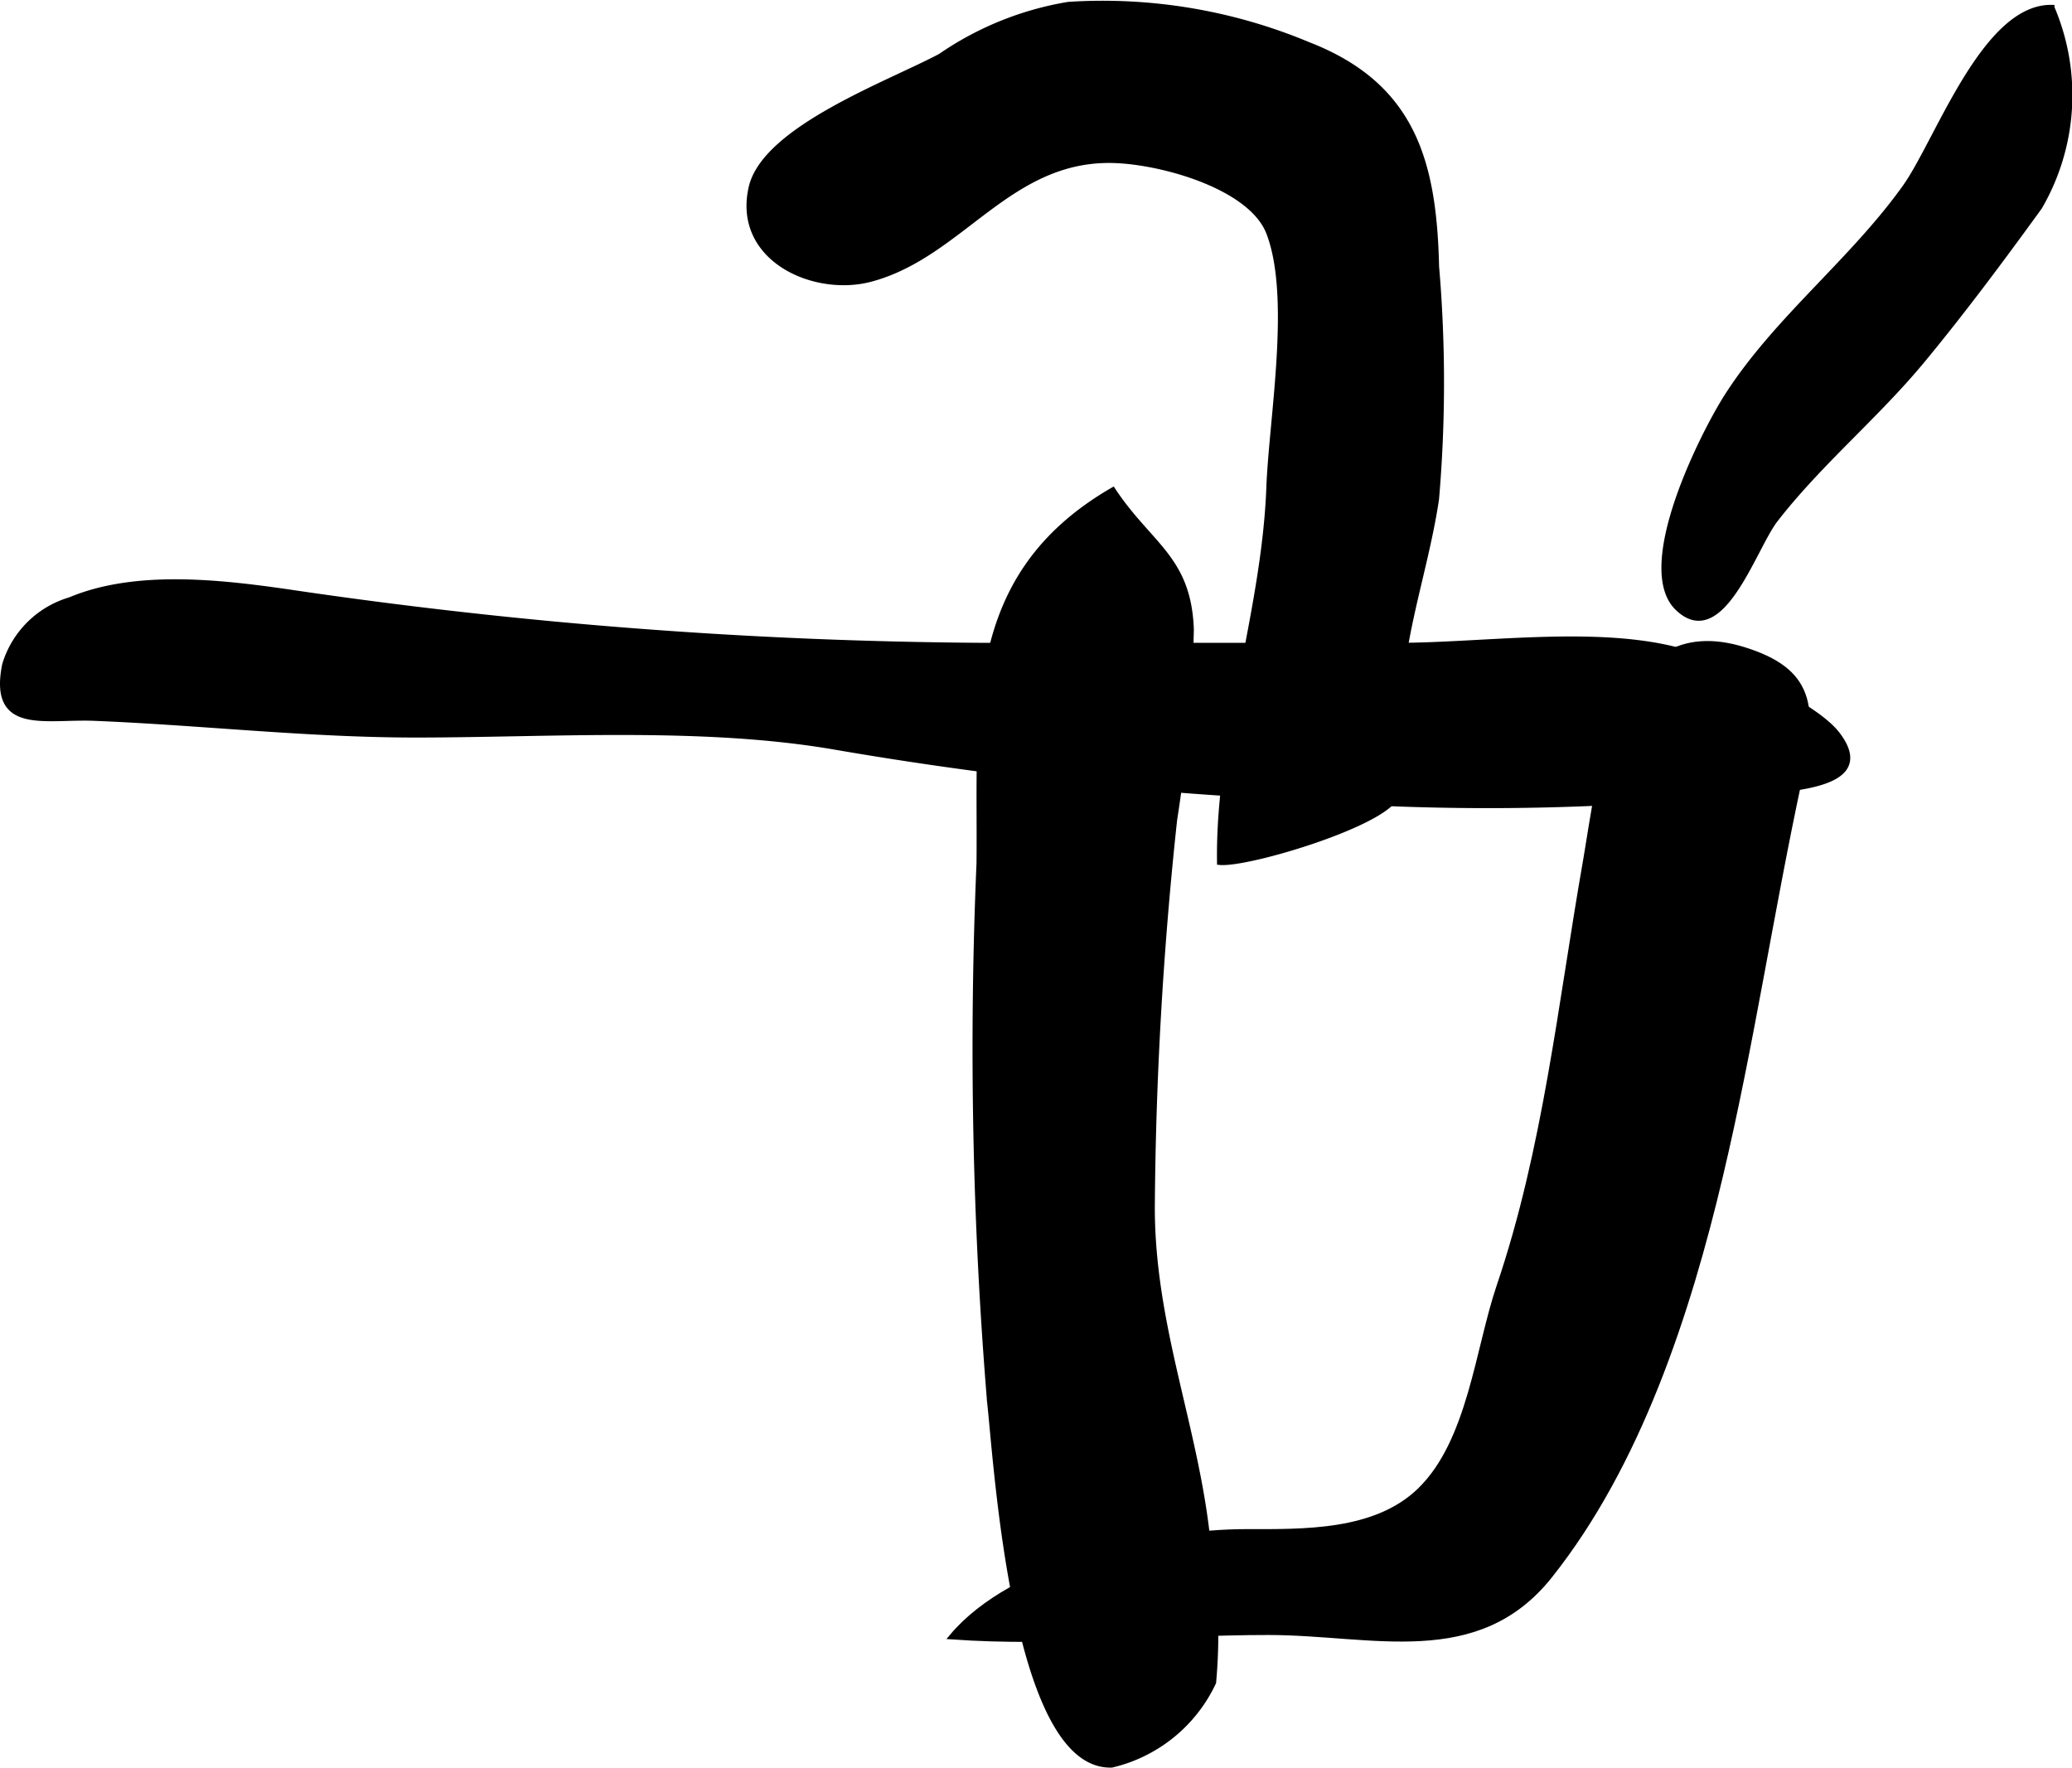
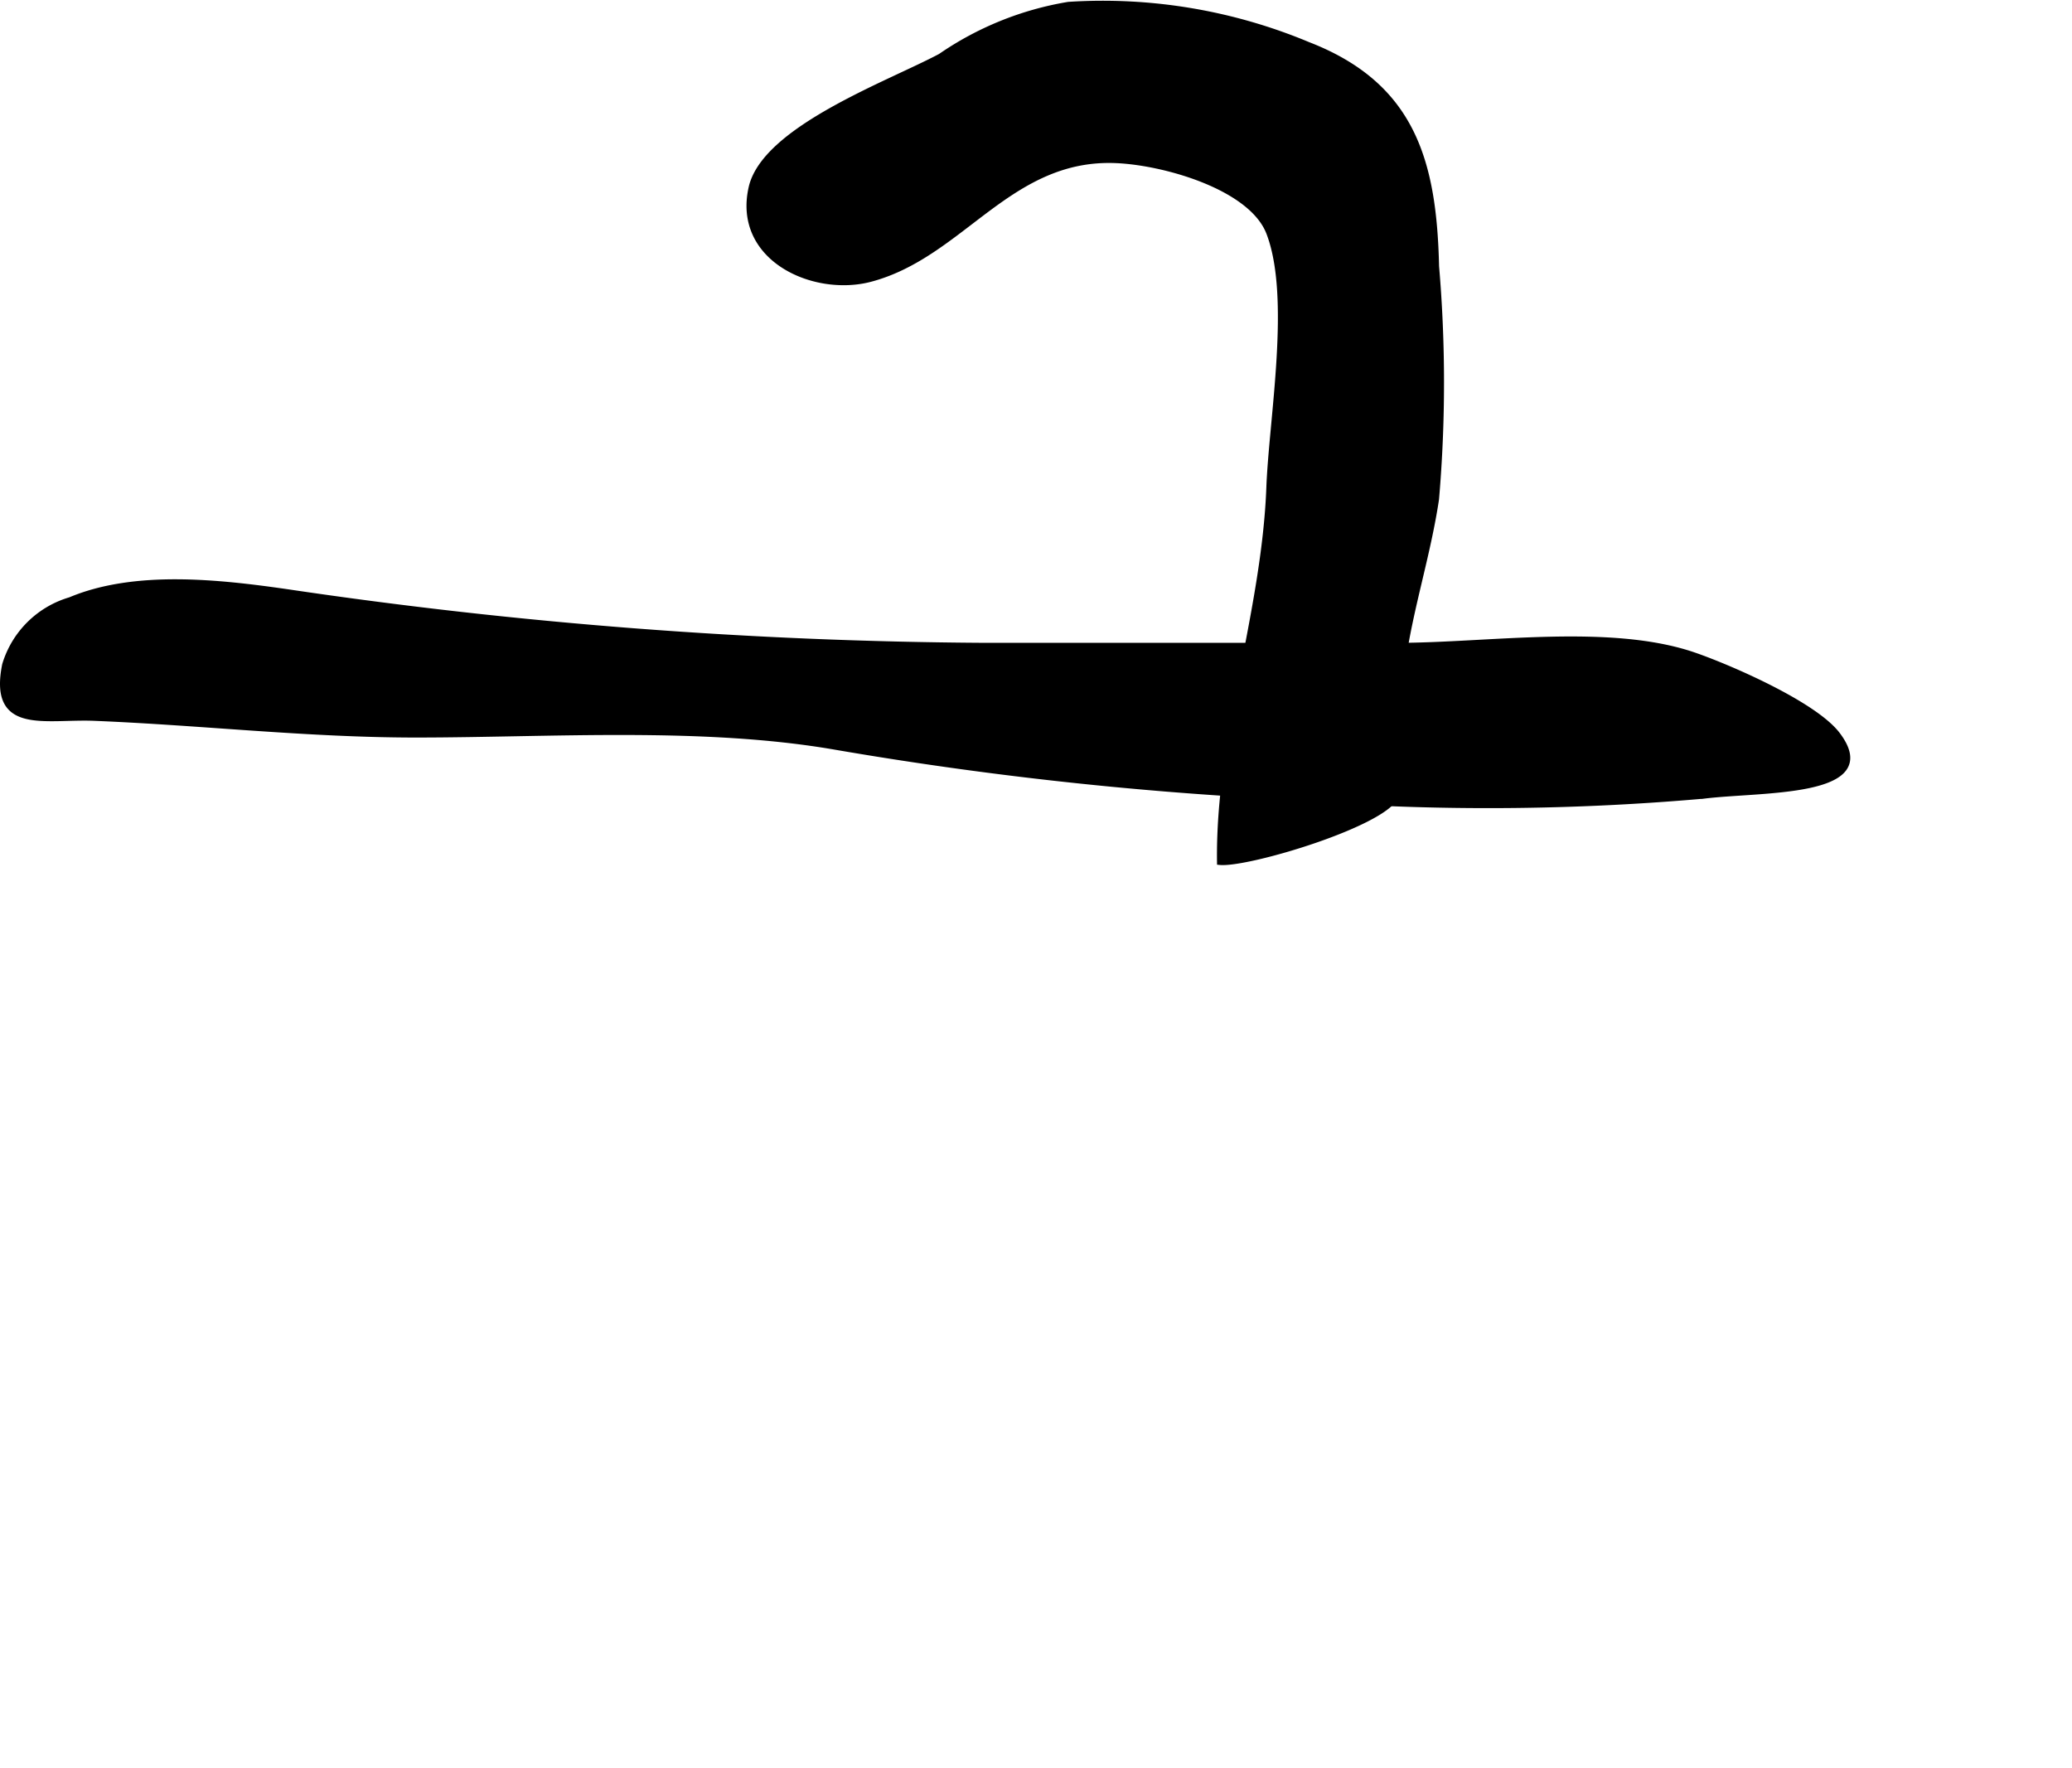
<svg xmlns="http://www.w3.org/2000/svg" version="1.1" width="19.783mm" height="16.875mm" viewBox="0 0 56.078 47.834">
  <defs>
    <style type="text/css">
      .a {
        stroke: #000;
        stroke-miterlimit: 10;
        stroke-width: 0.15px;
        fill-rule: evenodd;
      }
    </style>
  </defs>
  <path class="a" d="M23.553,7.553c-1.521.4-3.647-.552-3.218-2.47.358-1.6,3.744-2.824,5.121-3.56A8.566,8.566,0,0,1,28.917.125a14.406,14.406,0,0,1,6.487,1.085c2.839,1.101,3.404,3.177,3.469,5.996a36.967,36.967,0,0,1-.001,6.299c-.227,1.52-.703,2.947-.912,4.449-.167,1.19.192,2.448-.169,3.566-.243.751-4.027,1.888-4.778,1.812-.047-3.371,1.207-6.751,1.335-10.135.07-1.875.668-5.149-.001-6.896-.471-1.229-2.789-1.897-4.114-1.961C27.321,4.199,26.049,6.895,23.553,7.553Z" />
-   <path class="a" d="M30.09,47.759c-2.639.09-3.116-8.209-3.3-9.821a116.629,116.629,0,0,1-.286-14.579c.042-4.032-.437-7.748,3.615-10.094.991,1.499,2.048,1.837,2.117,3.768a37.893,37.893,0,0,1-.452,5.151,104.232,104.232,0,0,0-.604,10.493c0,3.246,1.207,5.993,1.512,9.092a14.576,14.576,0,0,1,.147,3.76A4.064,4.064,0,0,1,30.09,47.759Z" />
-   <path class="a" d="M51.719,4.831c.876-1.415,2.094-4.651,3.809-4.625a6.023,6.023,0,0,1-.33,5.394c-1.016,1.401-2.062,2.808-3.168,4.146-1.248,1.51-2.781,2.767-3.983,4.316-.585.751-1.449,3.519-2.633,2.398-1.154-1.093.676-4.717,1.336-5.747,1.333-2.077,3.37-3.629,4.809-5.641C51.611,4.999,51.664,4.917,51.719,4.831Z" />
-   <path class="a" d="M2.555,19.432c-1.343-.055-2.789.389-2.422-1.442a2.612,2.612,0,0,1,1.766-1.754c1.757-.739,4.043-.48,5.878-.216a133.776,133.776,0,0,0,18.852,1.451h11.188c2.471,0,5.76-.526,8.04.262.948.327,3.26,1.329,3.877,2.151,1.23,1.636-2.092,1.462-3.614,1.653a66.516,66.516,0,0,1-11.61.007,101.196,101.196,0,0,1-11.888-1.328c-3.579-.622-7.688-.336-11.31-.332C8.351,19.887,5.486,19.551,2.555,19.432Z" />
-   <path class="a" d="M40.578,34.811c1.26-3.714,1.66-7.629,2.334-11.475.387-2.202.779-6.848,4.292-5.748,1.818.569,1.92,1.525,1.508,3.437-.785,3.636-1.307,7.214-2.153,10.785-.88,3.717-2.213,7.808-4.617,10.831-1.971,2.477-4.797,1.53-7.612,1.53-2.888,0-5.726.322-8.563.12,1.636-1.953,5.509-2.835,7.943-2.835,1.563,0,3.515.051,4.723-1.123C39.792,39.014,39.998,36.521,40.578,34.811Z" />
+   <path class="a" d="M2.555,19.432c-1.343-.055-2.789.389-2.422-1.442a2.612,2.612,0,0,1,1.766-1.754c1.757-.739,4.043-.48,5.878-.216a133.776,133.776,0,0,0,18.852,1.451h11.188c2.471,0,5.76-.526,8.04.262.948.327,3.26,1.329,3.877,2.151,1.23,1.636-2.092,1.462-3.614,1.653a66.516,66.516,0,0,1-11.61.007,101.196,101.196,0,0,1-11.888-1.328c-3.579-.622-7.688-.336-11.31-.332C8.351,19.887,5.486,19.551,2.555,19.432" />
</svg>